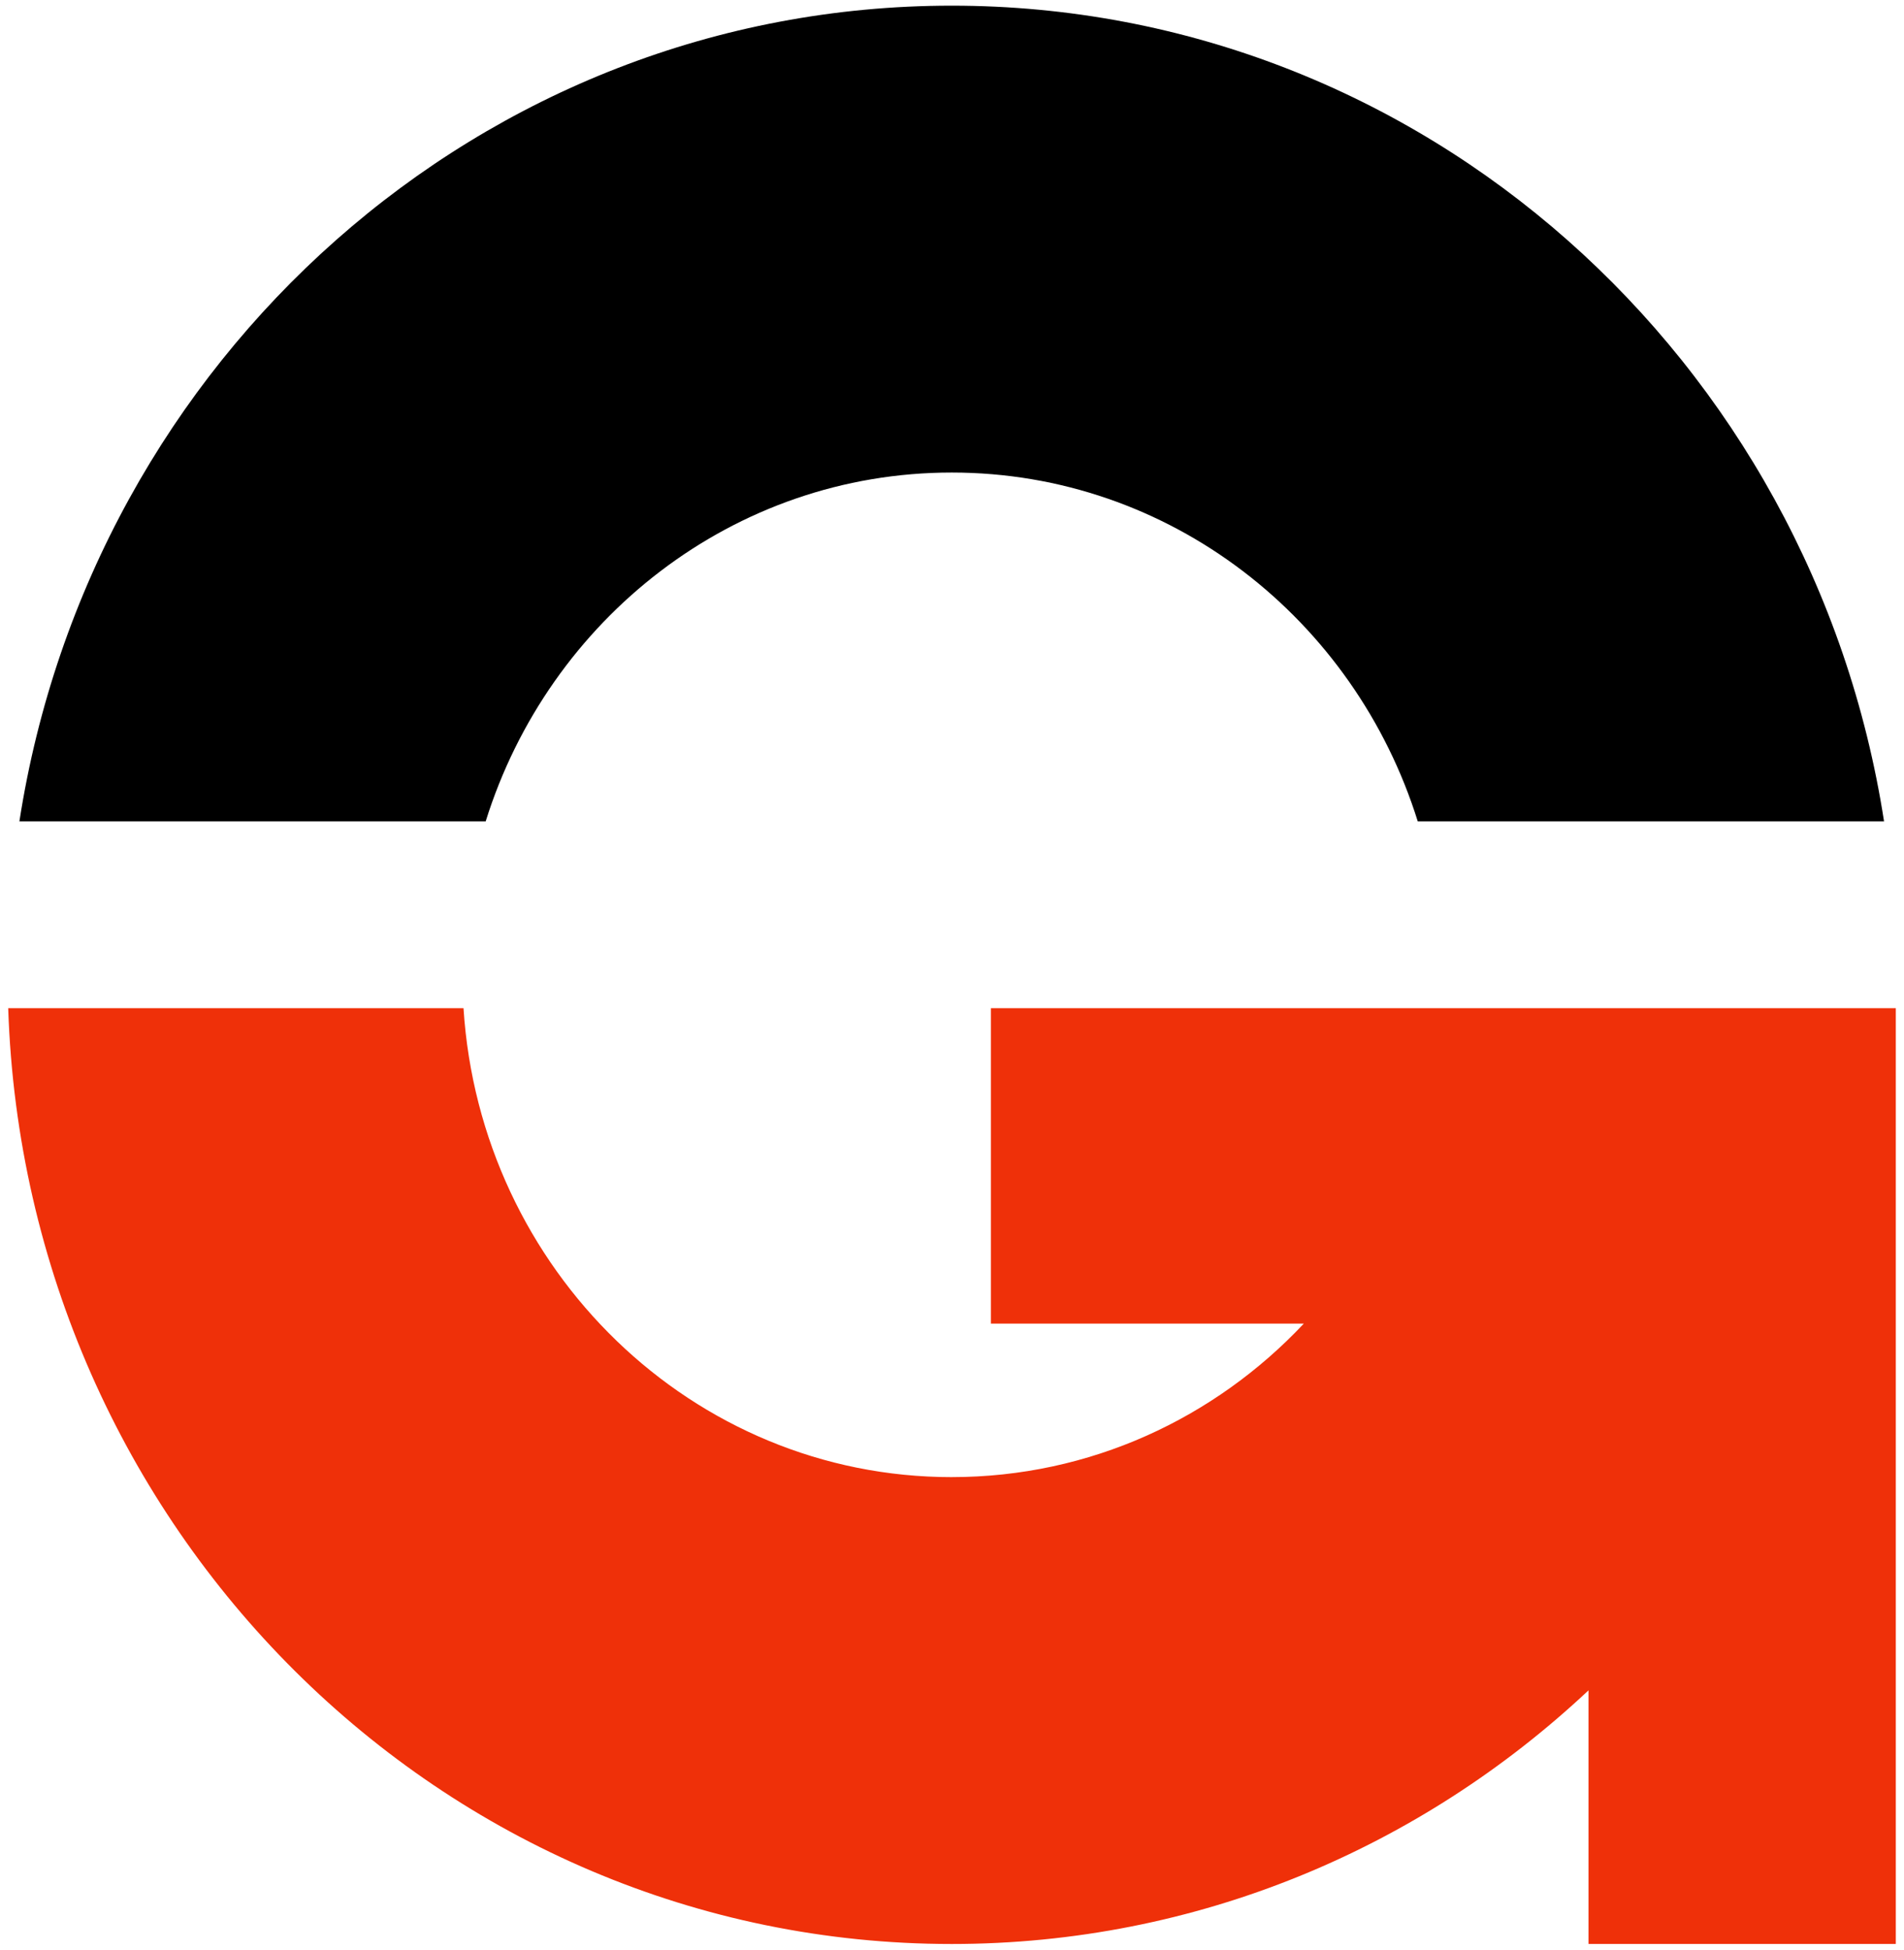
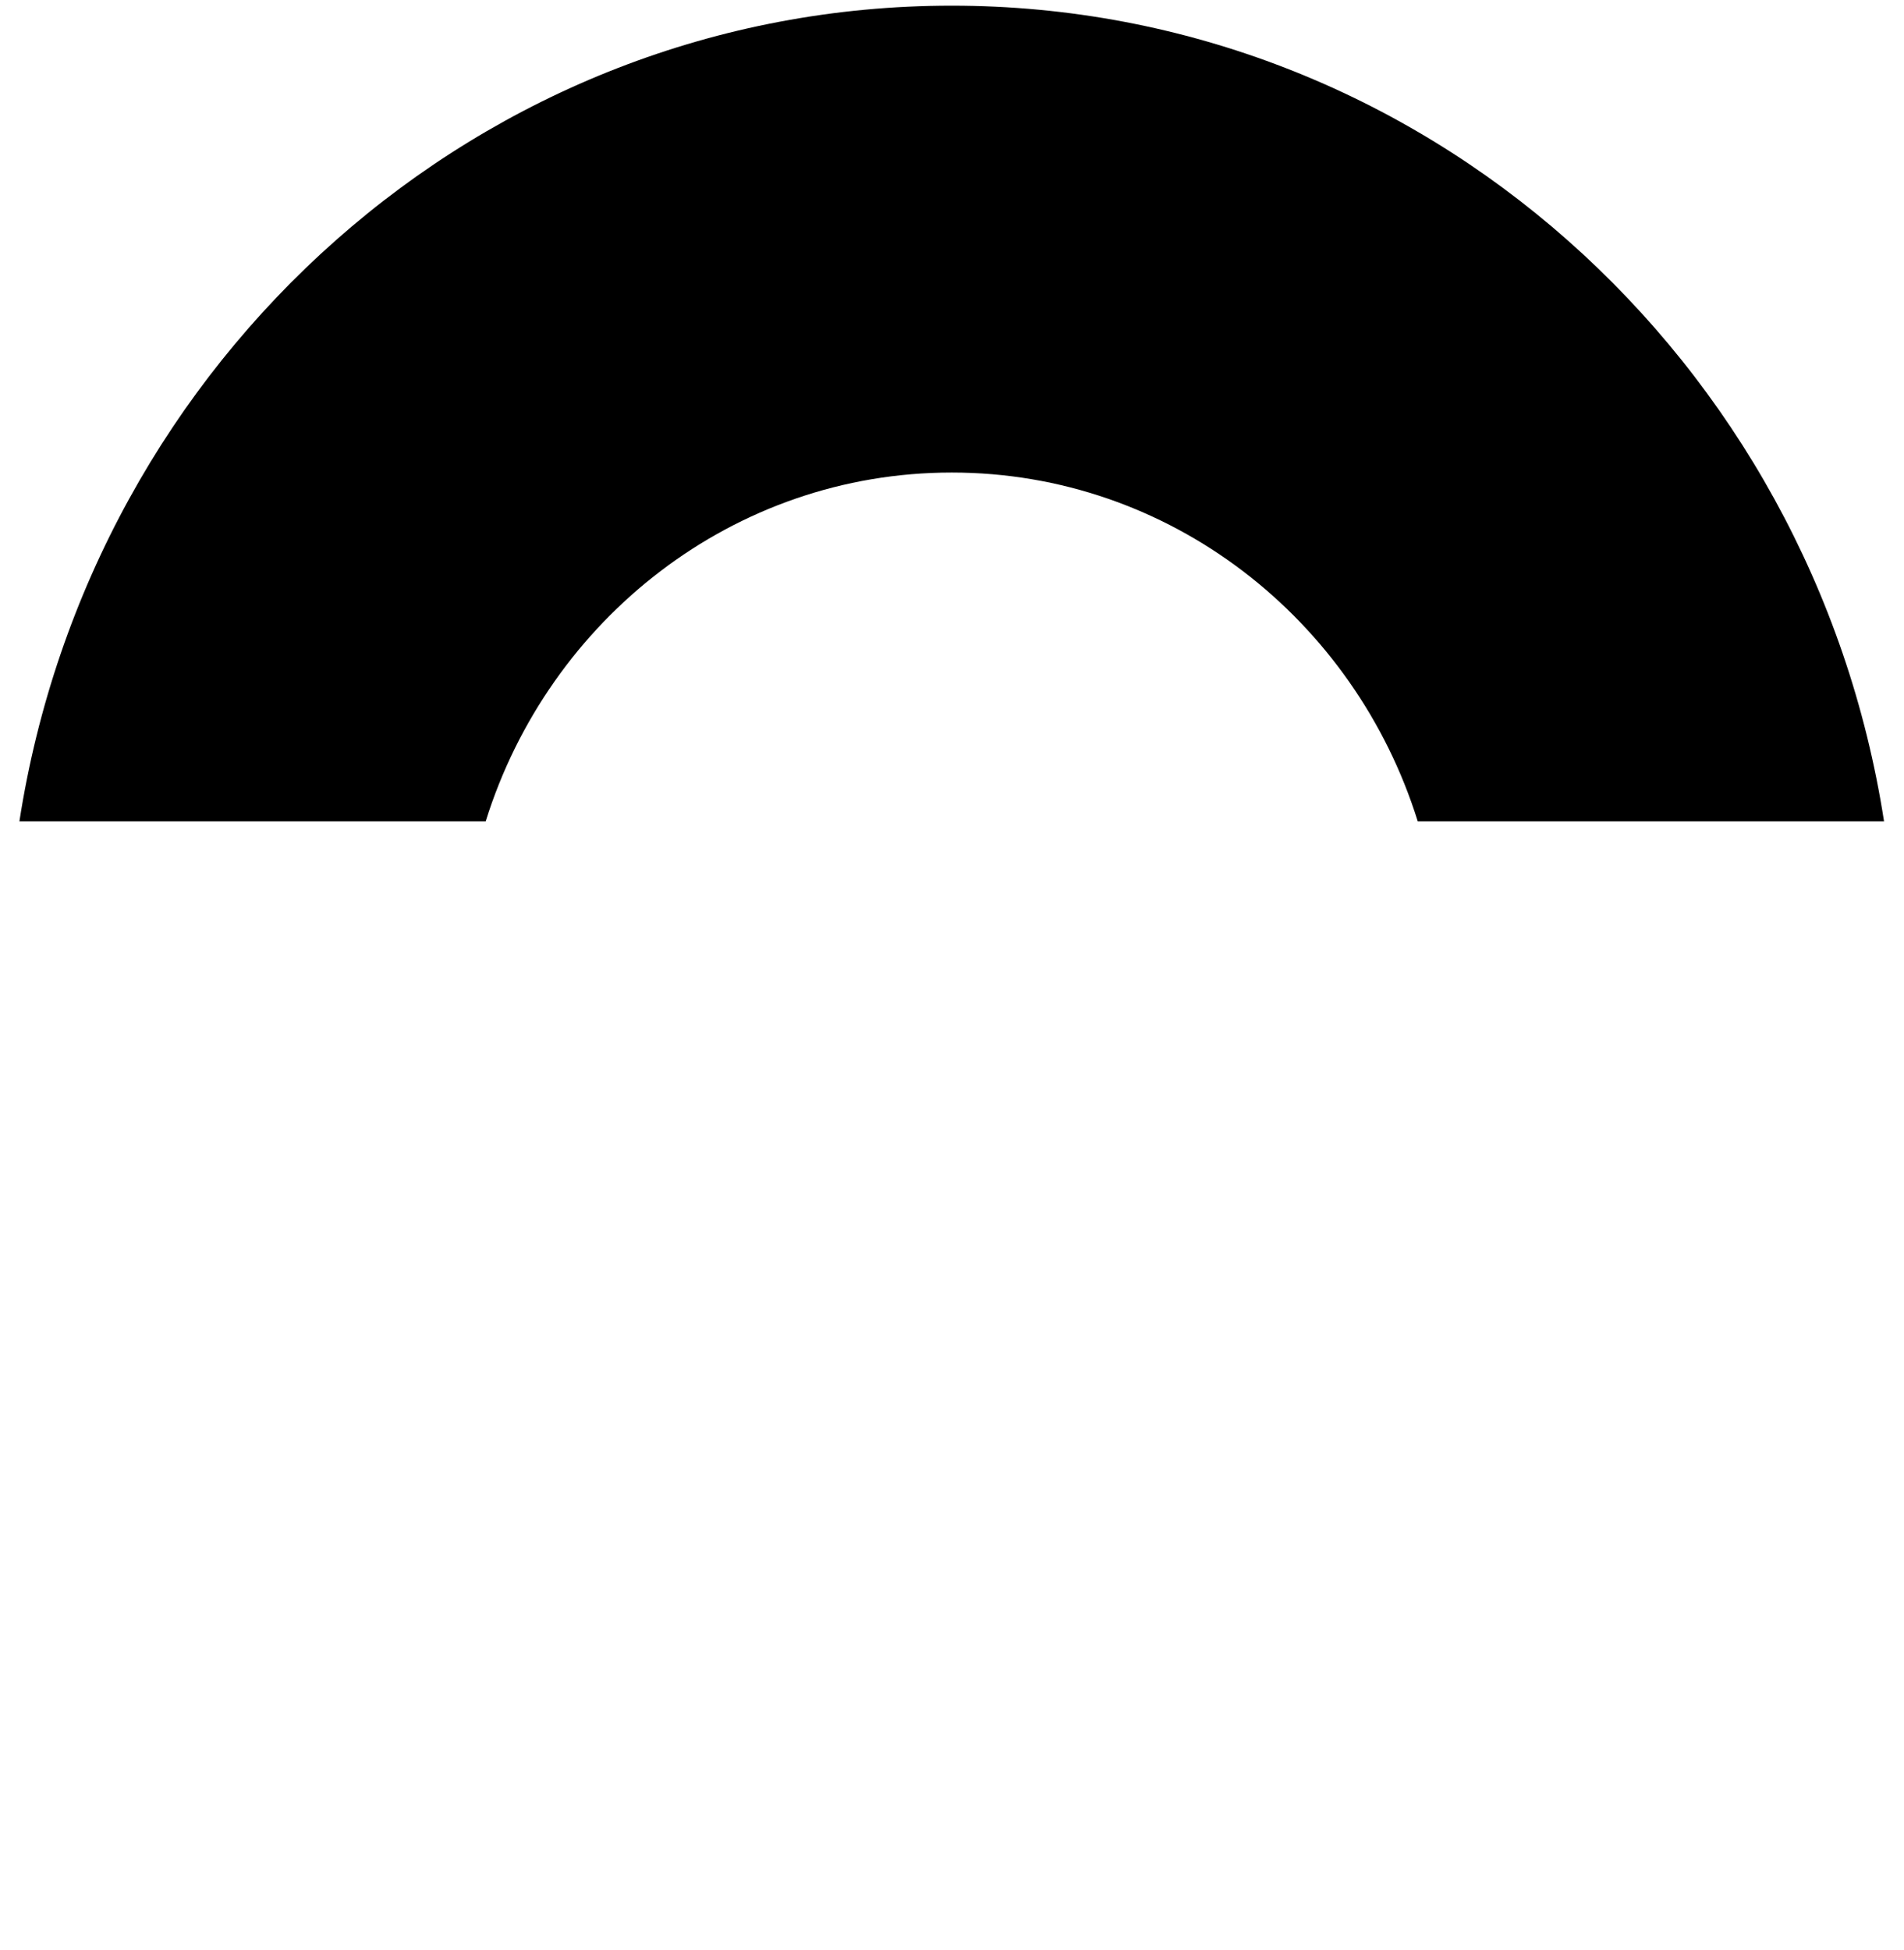
<svg xmlns="http://www.w3.org/2000/svg" width="168" height="172" fill="none">
  <path fill="#000" fill-rule="evenodd" d="M125.096 72.464c-5.573-17.853-21.877-30.776-41.12-30.776-19.245 0-35.548 12.923-41.122 30.776H1.712C8.032 31.676 42.457.5 83.975.5c41.519 0 75.943 31.176 82.264 71.964h-41.143z" clip-rule="evenodd" />
-   <path fill="#EF3009" fill-rule="evenodd" d="M83.976 130.313c12.197 0 23.214-5.192 31.065-13.54H87.435V88.941h79.842V171.5h-27.116v-22.373c-14.813 13.898-34.534 22.375-56.185 22.375-45.048 0-81.744-36.701-83.253-82.56h40.174c1.474 23.102 20.198 41.372 43.079 41.372z" clip-rule="evenodd" />
</svg>